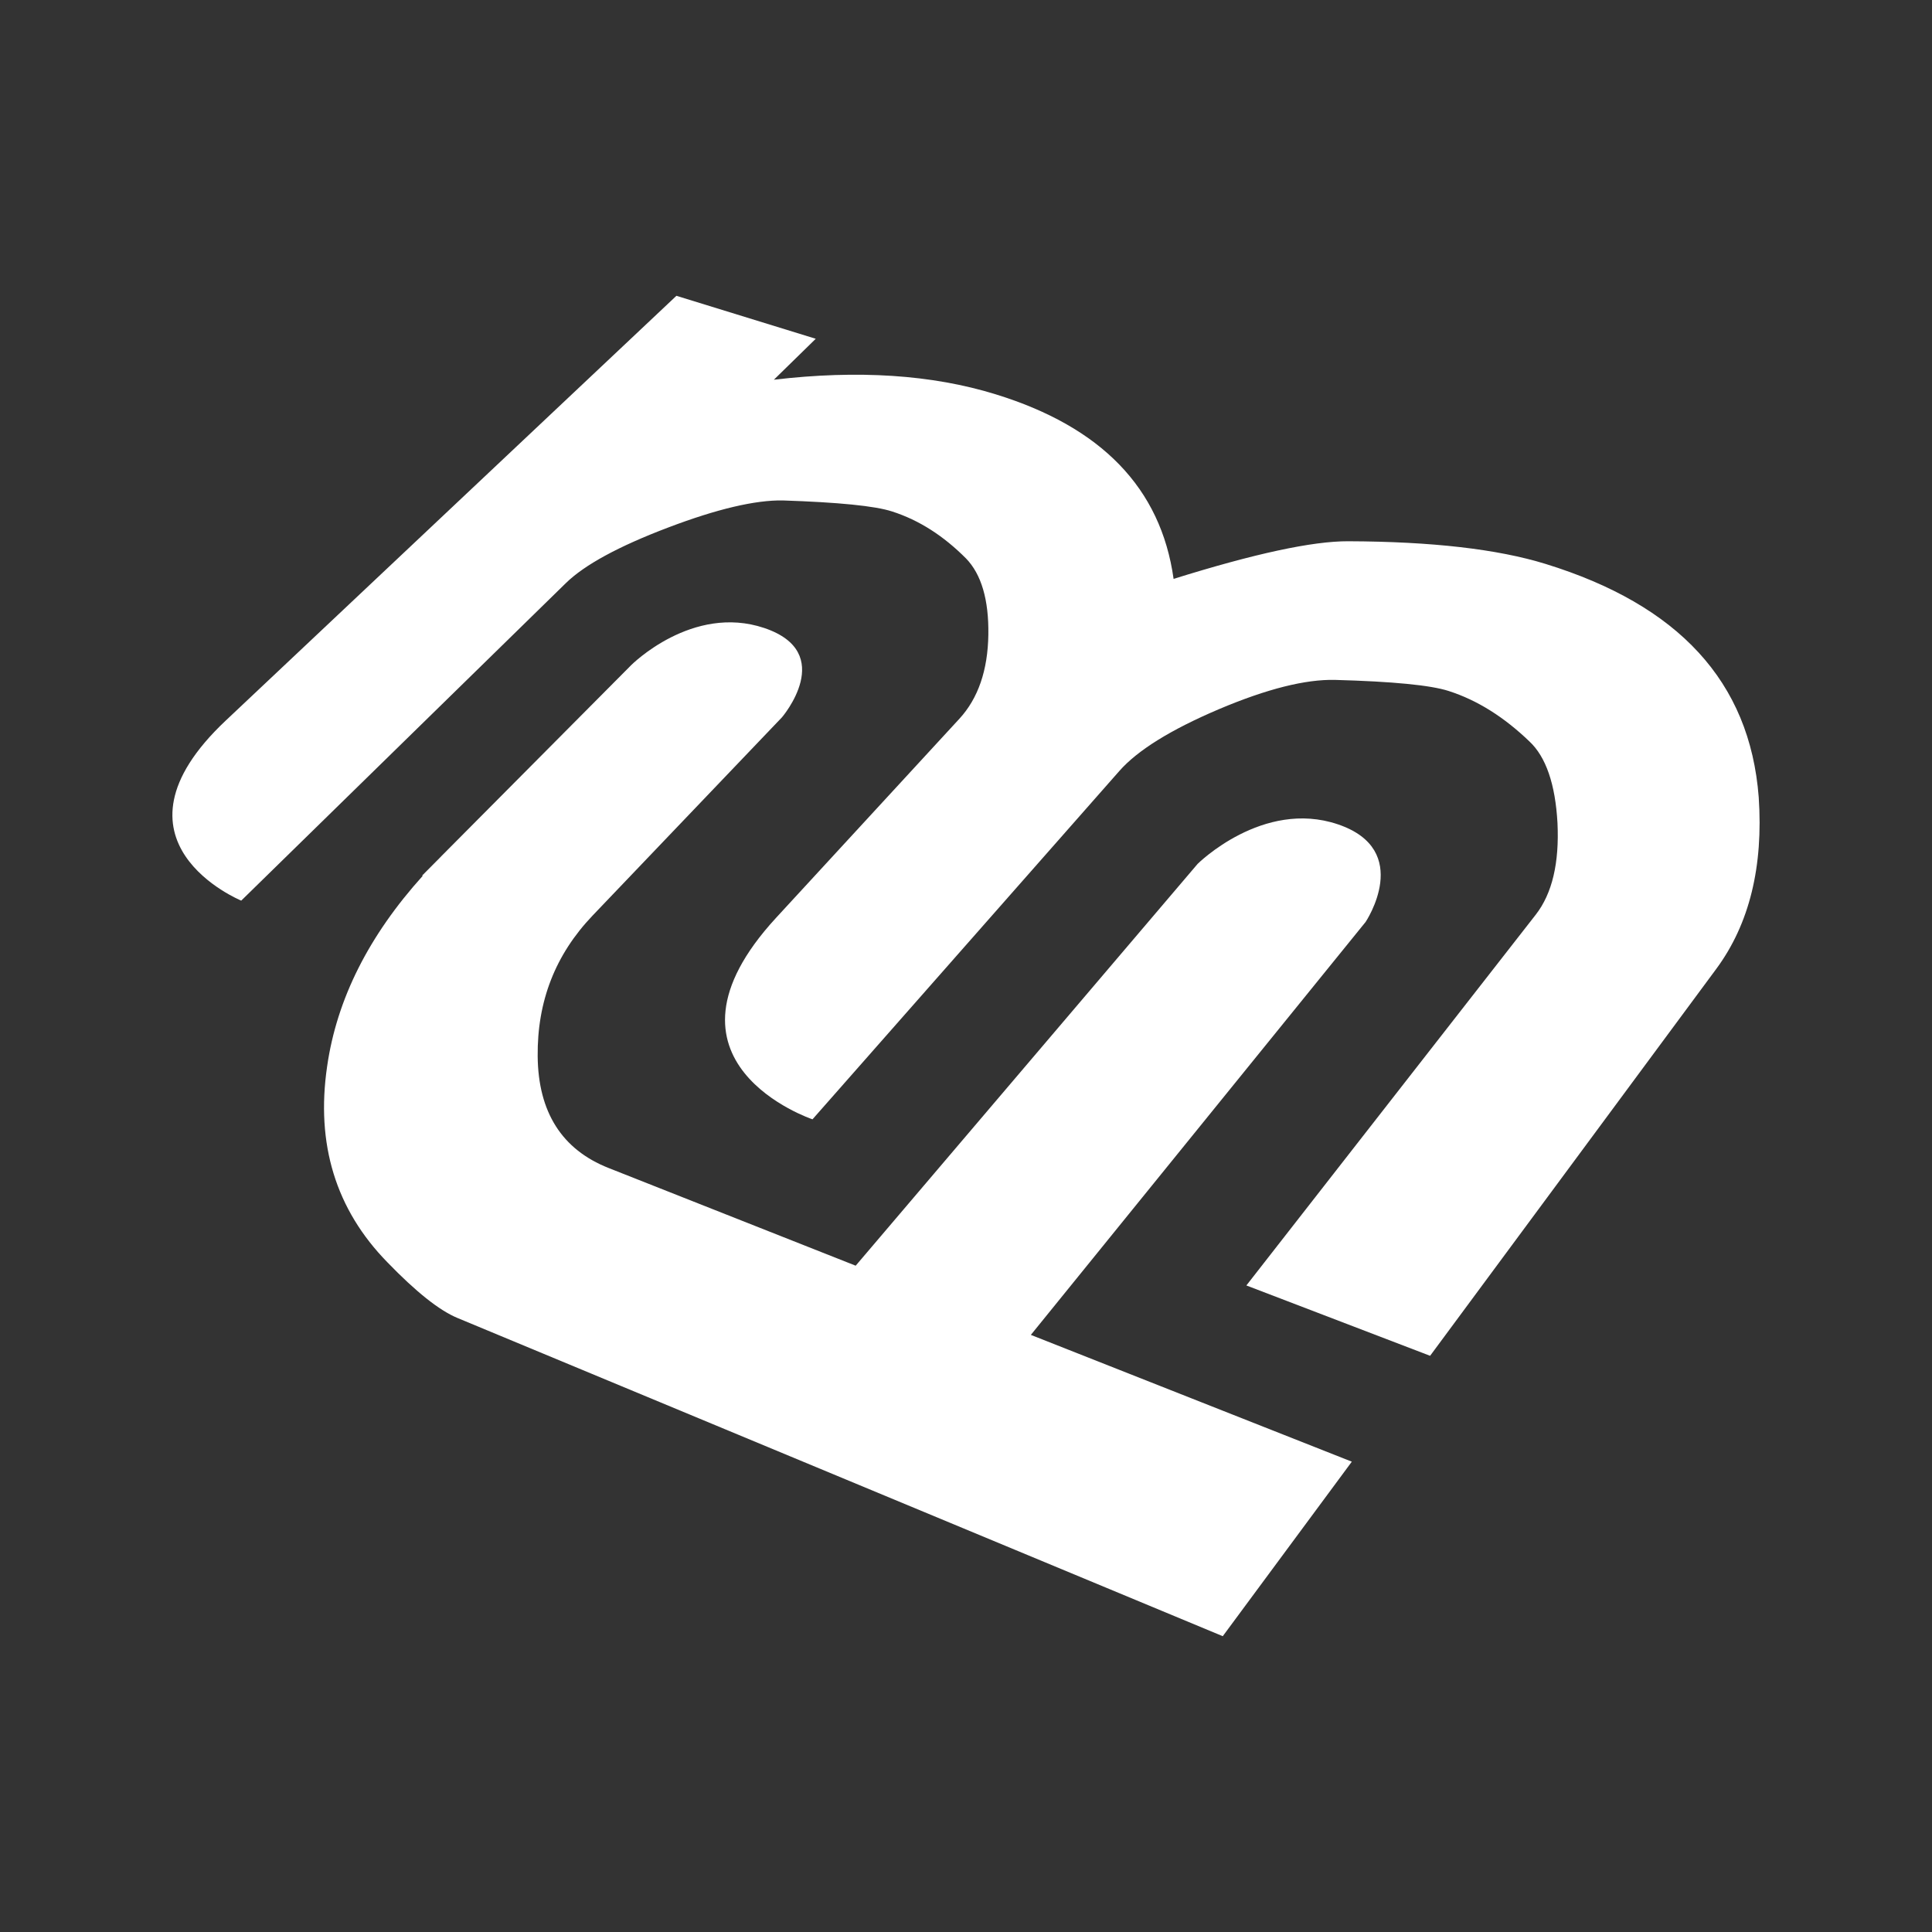
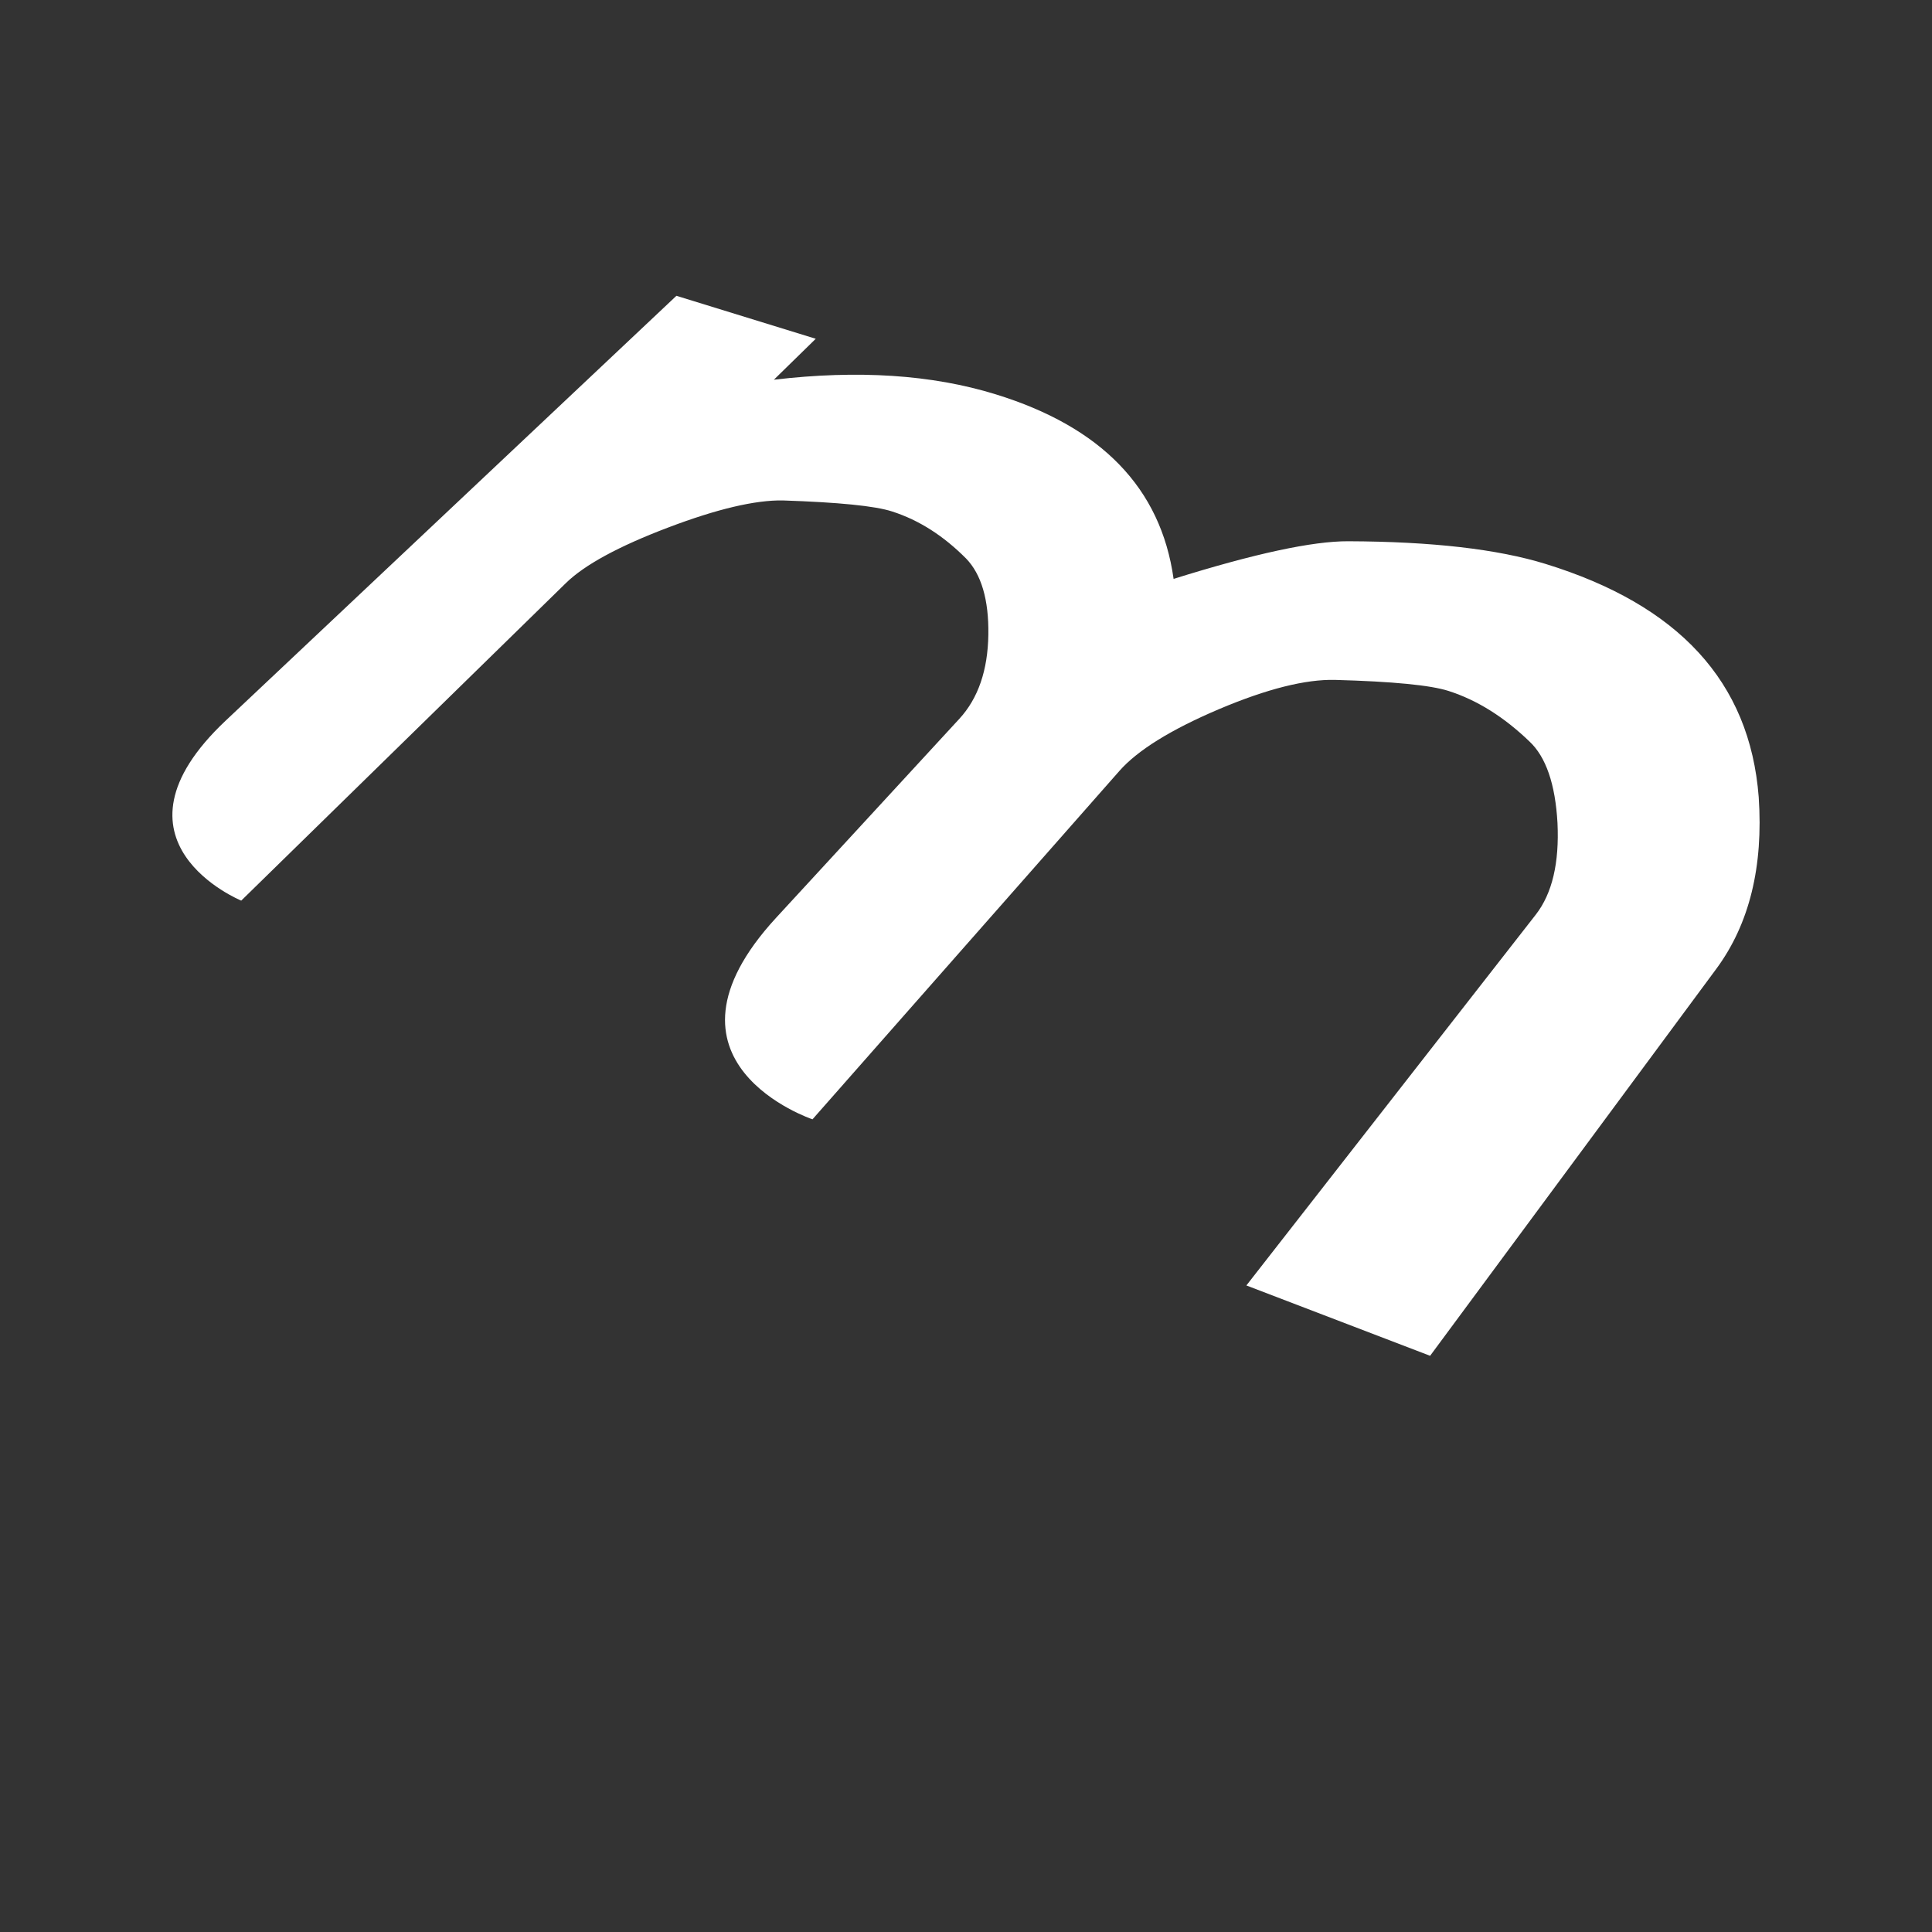
<svg xmlns="http://www.w3.org/2000/svg" version="1.1" id="Layer_1" x="0px" y="0px" width="100px" height="100px" viewBox="0 0 100 100" enable-background="new 0 0 100 100" xml:space="preserve">
  <rect x="0" y="0" width="100" height="100" fill="#333333" stroke="none" />
  <g>
    <path fill-rule="evenodd" clip-rule="evenodd" fill="#FFFFFF" d="M74.022,70.176l14.809-20.022c1.726-2.333,2.442-5.315,2.2-8.89   c-0.46-5.994-4.165-9.958-11.035-12.076c-2.49-0.768-5.885-1.157-10.211-1.173c-1.852-0.007-4.847,0.638-9.04,1.948   c-0.661-4.715-3.756-7.874-9.214-9.555c-3.305-1.02-7.125-1.266-11.475-0.754l2.167-2.119l-7.212-2.224L11.681,37.3   c-6.645,6.263,0.805,9.316,0.805,9.316l16.808-16.439c0.965-0.941,2.726-1.9,5.281-2.869c2.538-0.965,4.523-1.429,5.942-1.405   c2.883,0.096,4.773,0.283,5.656,0.57c1.413,0.454,2.668,1.269,3.828,2.432c0.791,0.815,1.183,2.132,1.156,3.943   c-0.027,1.839-0.525,3.295-1.497,4.353l-9.491,10.306c-6.895,7.492,1.886,10.429,1.886,10.429l15.879-18.026   c0.941-1.071,2.661-2.142,5.168-3.207c2.478-1.047,4.473-1.549,6.008-1.511c2.984,0.082,4.943,0.273,5.871,0.573   c1.497,0.481,2.875,1.357,4.179,2.609c0.856,0.798,1.344,2.208,1.456,4.23c0.096,2.047-0.266,3.637-1.125,4.739L64.512,66.535   L74.022,70.176z" />
-     <path fill-rule="evenodd" clip-rule="evenodd" fill="#FFFFFF" d="M21.881,45.333c-2.784,3.087-4.449,6.372-4.95,9.87   c-0.586,4.004,0.44,7.395,3.122,10.135c1.474,1.525,2.685,2.49,3.623,2.879L63.29,84.689l6.68-9.033l-16.613-6.562l17.326-21.373   c0,0,2.501-3.725-1.439-5.056c-3.882-1.31-7.256,2.05-7.256,2.05L44.29,65.512L31.5,60.455c-2.415-0.955-3.643-2.889-3.67-5.787   c-0.027-2.836,0.907-5.251,2.845-7.281l9.801-10.261c0,0,2.866-3.343-0.914-4.619c-3.729-1.259-6.891,1.92-6.891,1.92l-9.828,9.889   l-0.024,0.027l-0.972,0.979L21.881,45.333z" />
  </g>
</svg>